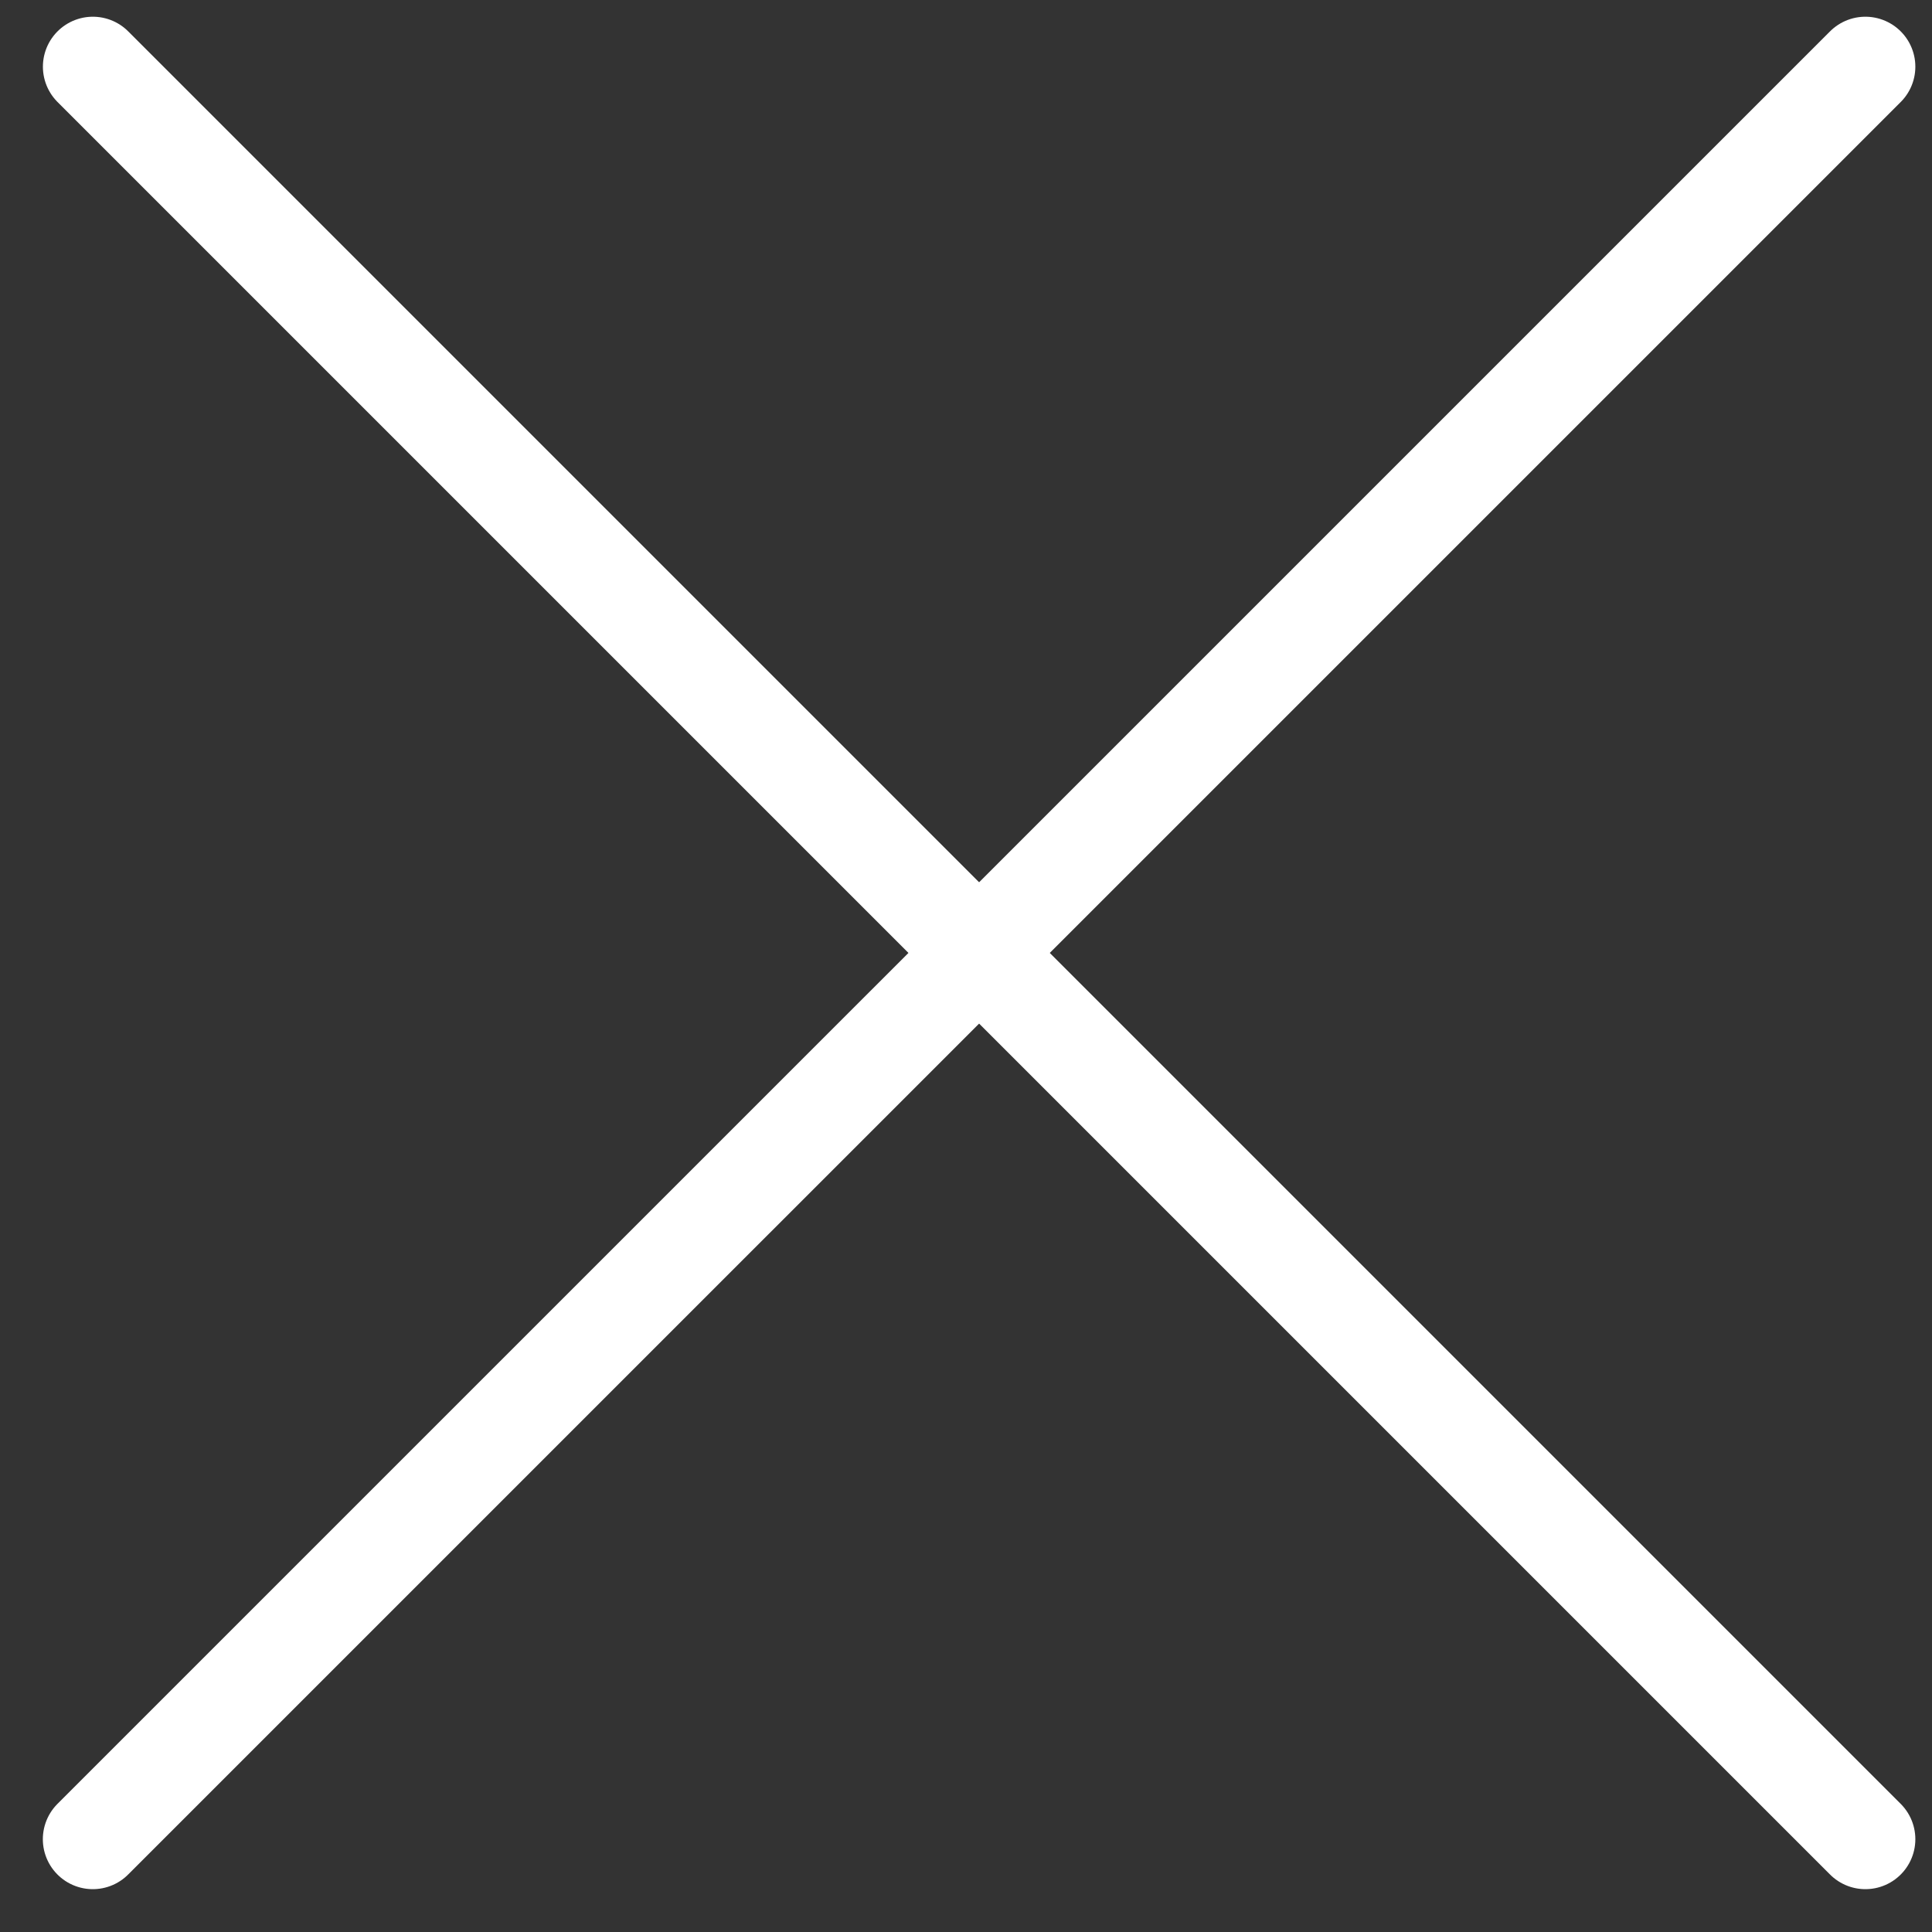
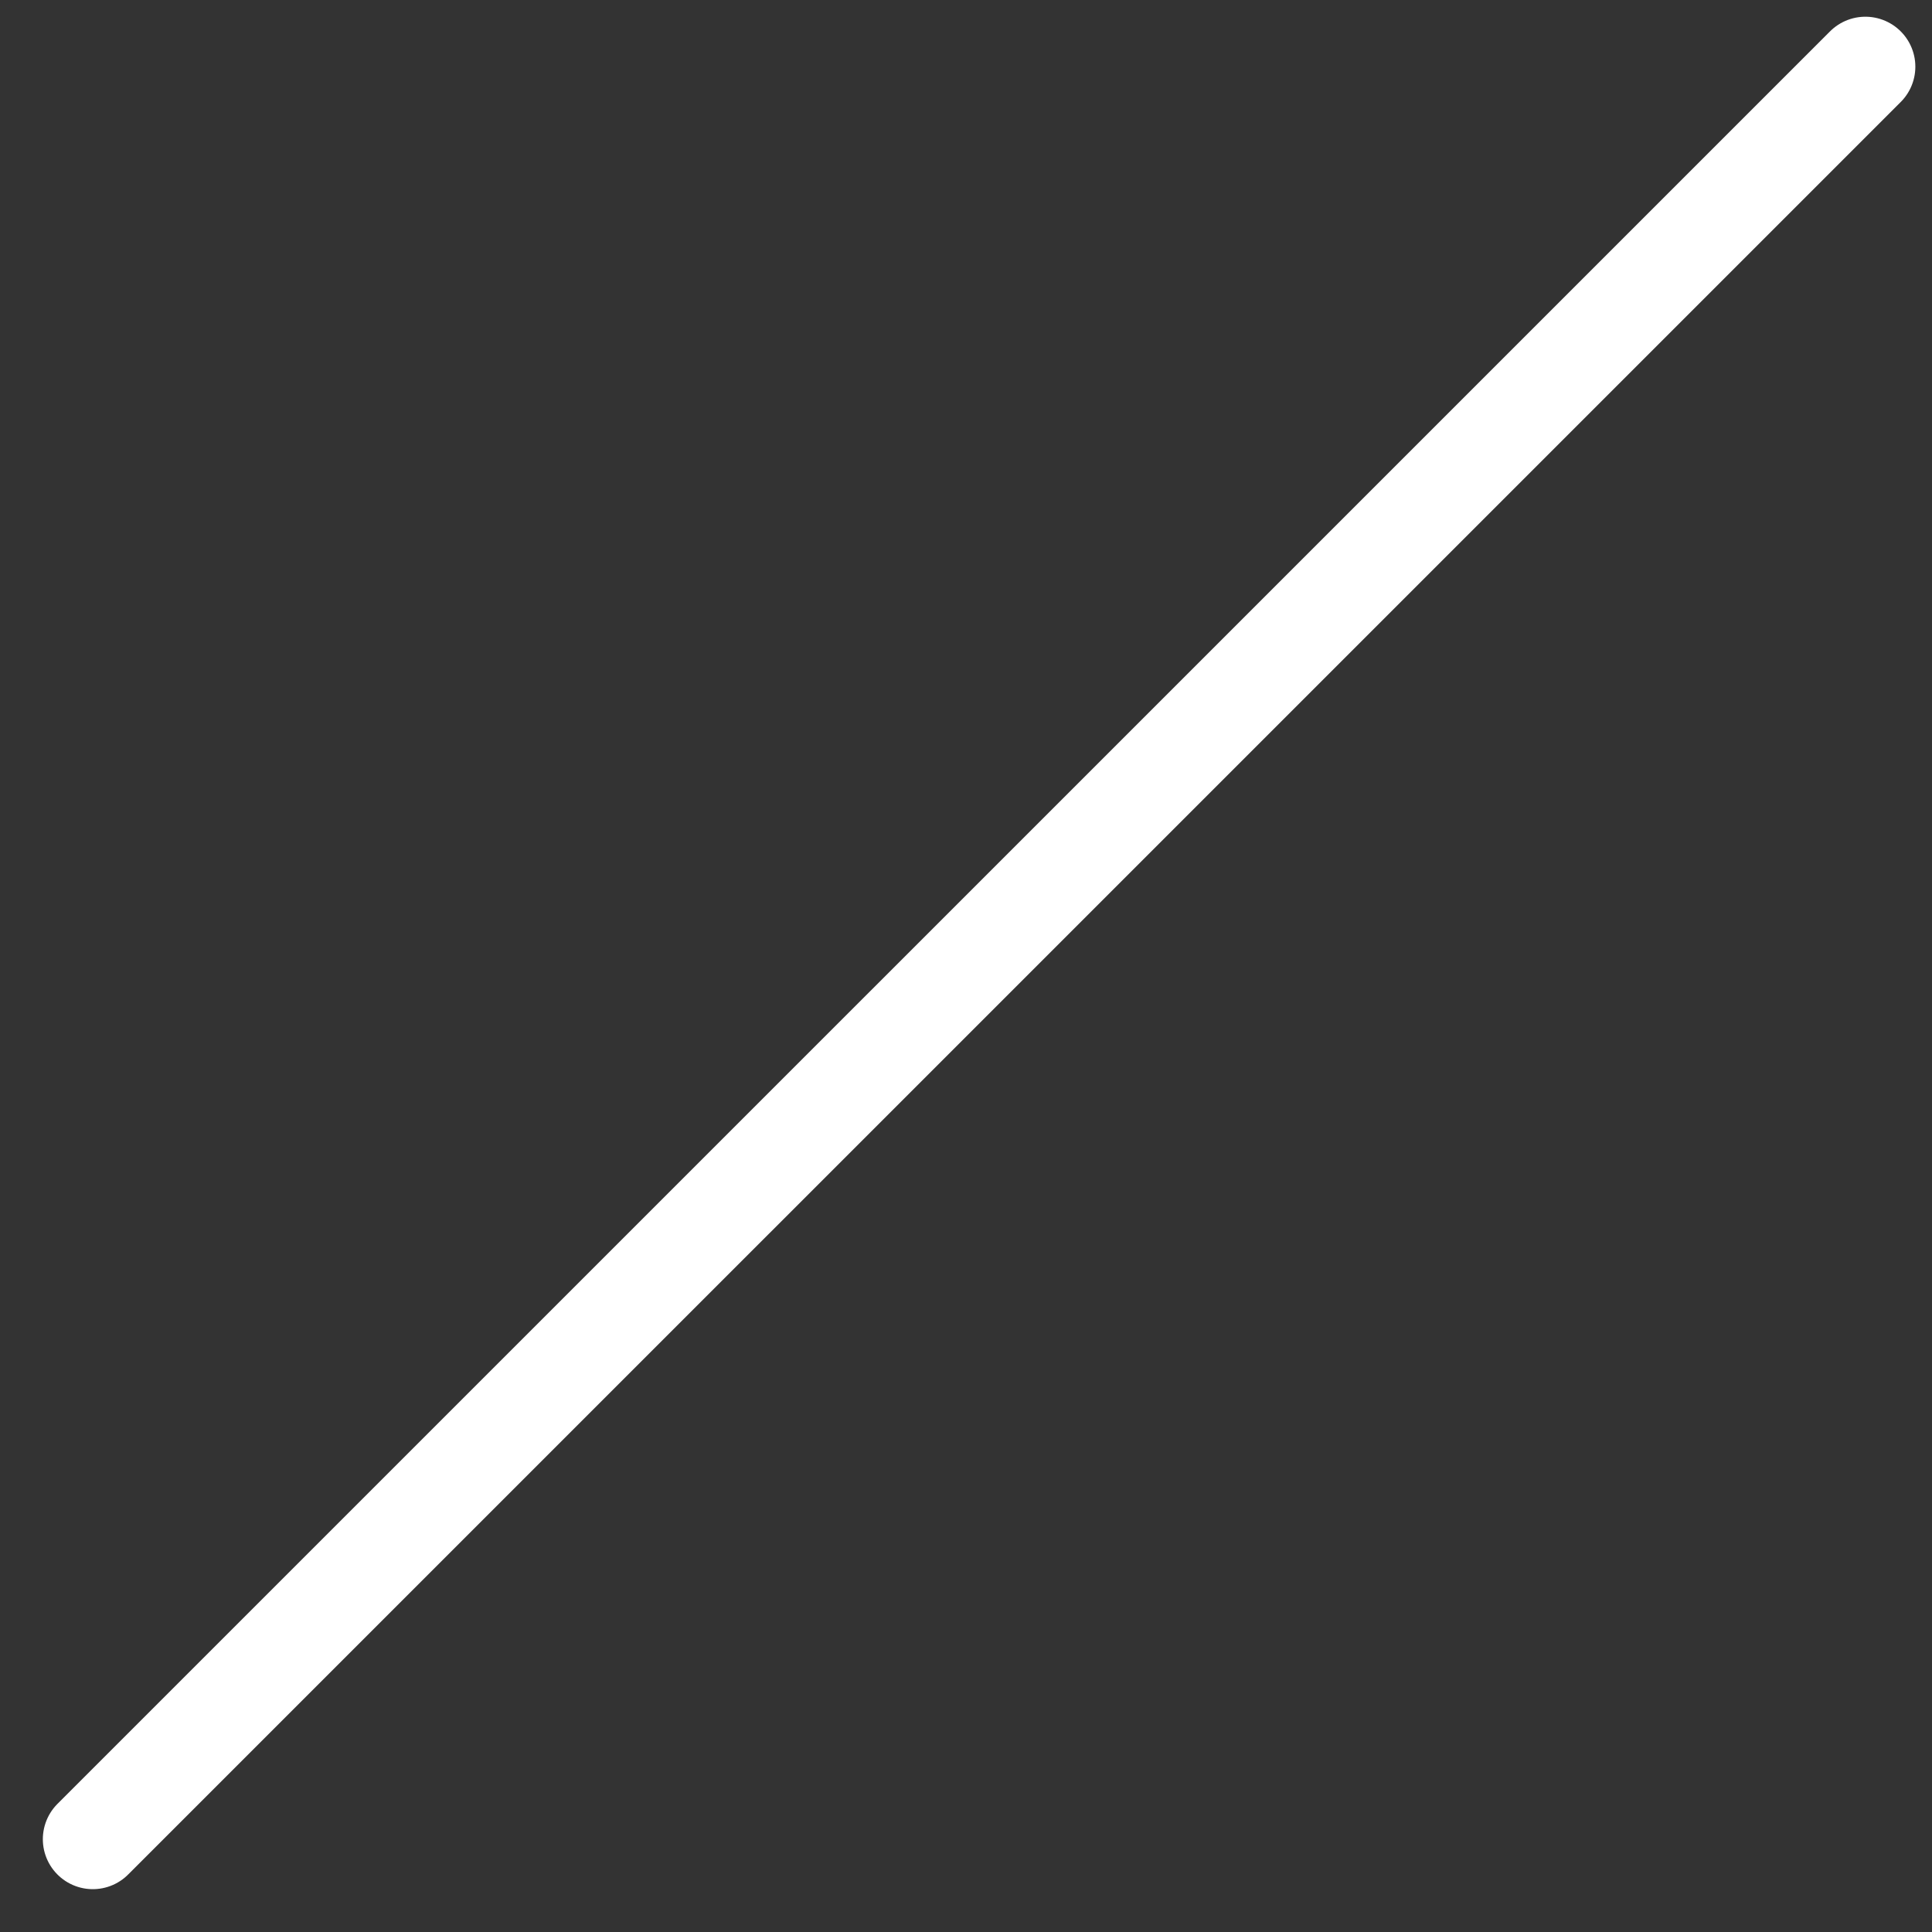
<svg xmlns="http://www.w3.org/2000/svg" width="29" height="29" viewBox="0 0 29 29" fill="none">
  <rect x="0" y="0" width="29" height="29" fill="#333333" stroke="none" />
-   <path d="M1.394 1.001L28 27.607" stroke="white" stroke-width="1.5" stroke-linecap="round" stroke-linejoin="round" />
  <path d="M28 1.001L1.393 27.607" stroke="white" stroke-width="1.5" stroke-linecap="round" stroke-linejoin="round" />
</svg>